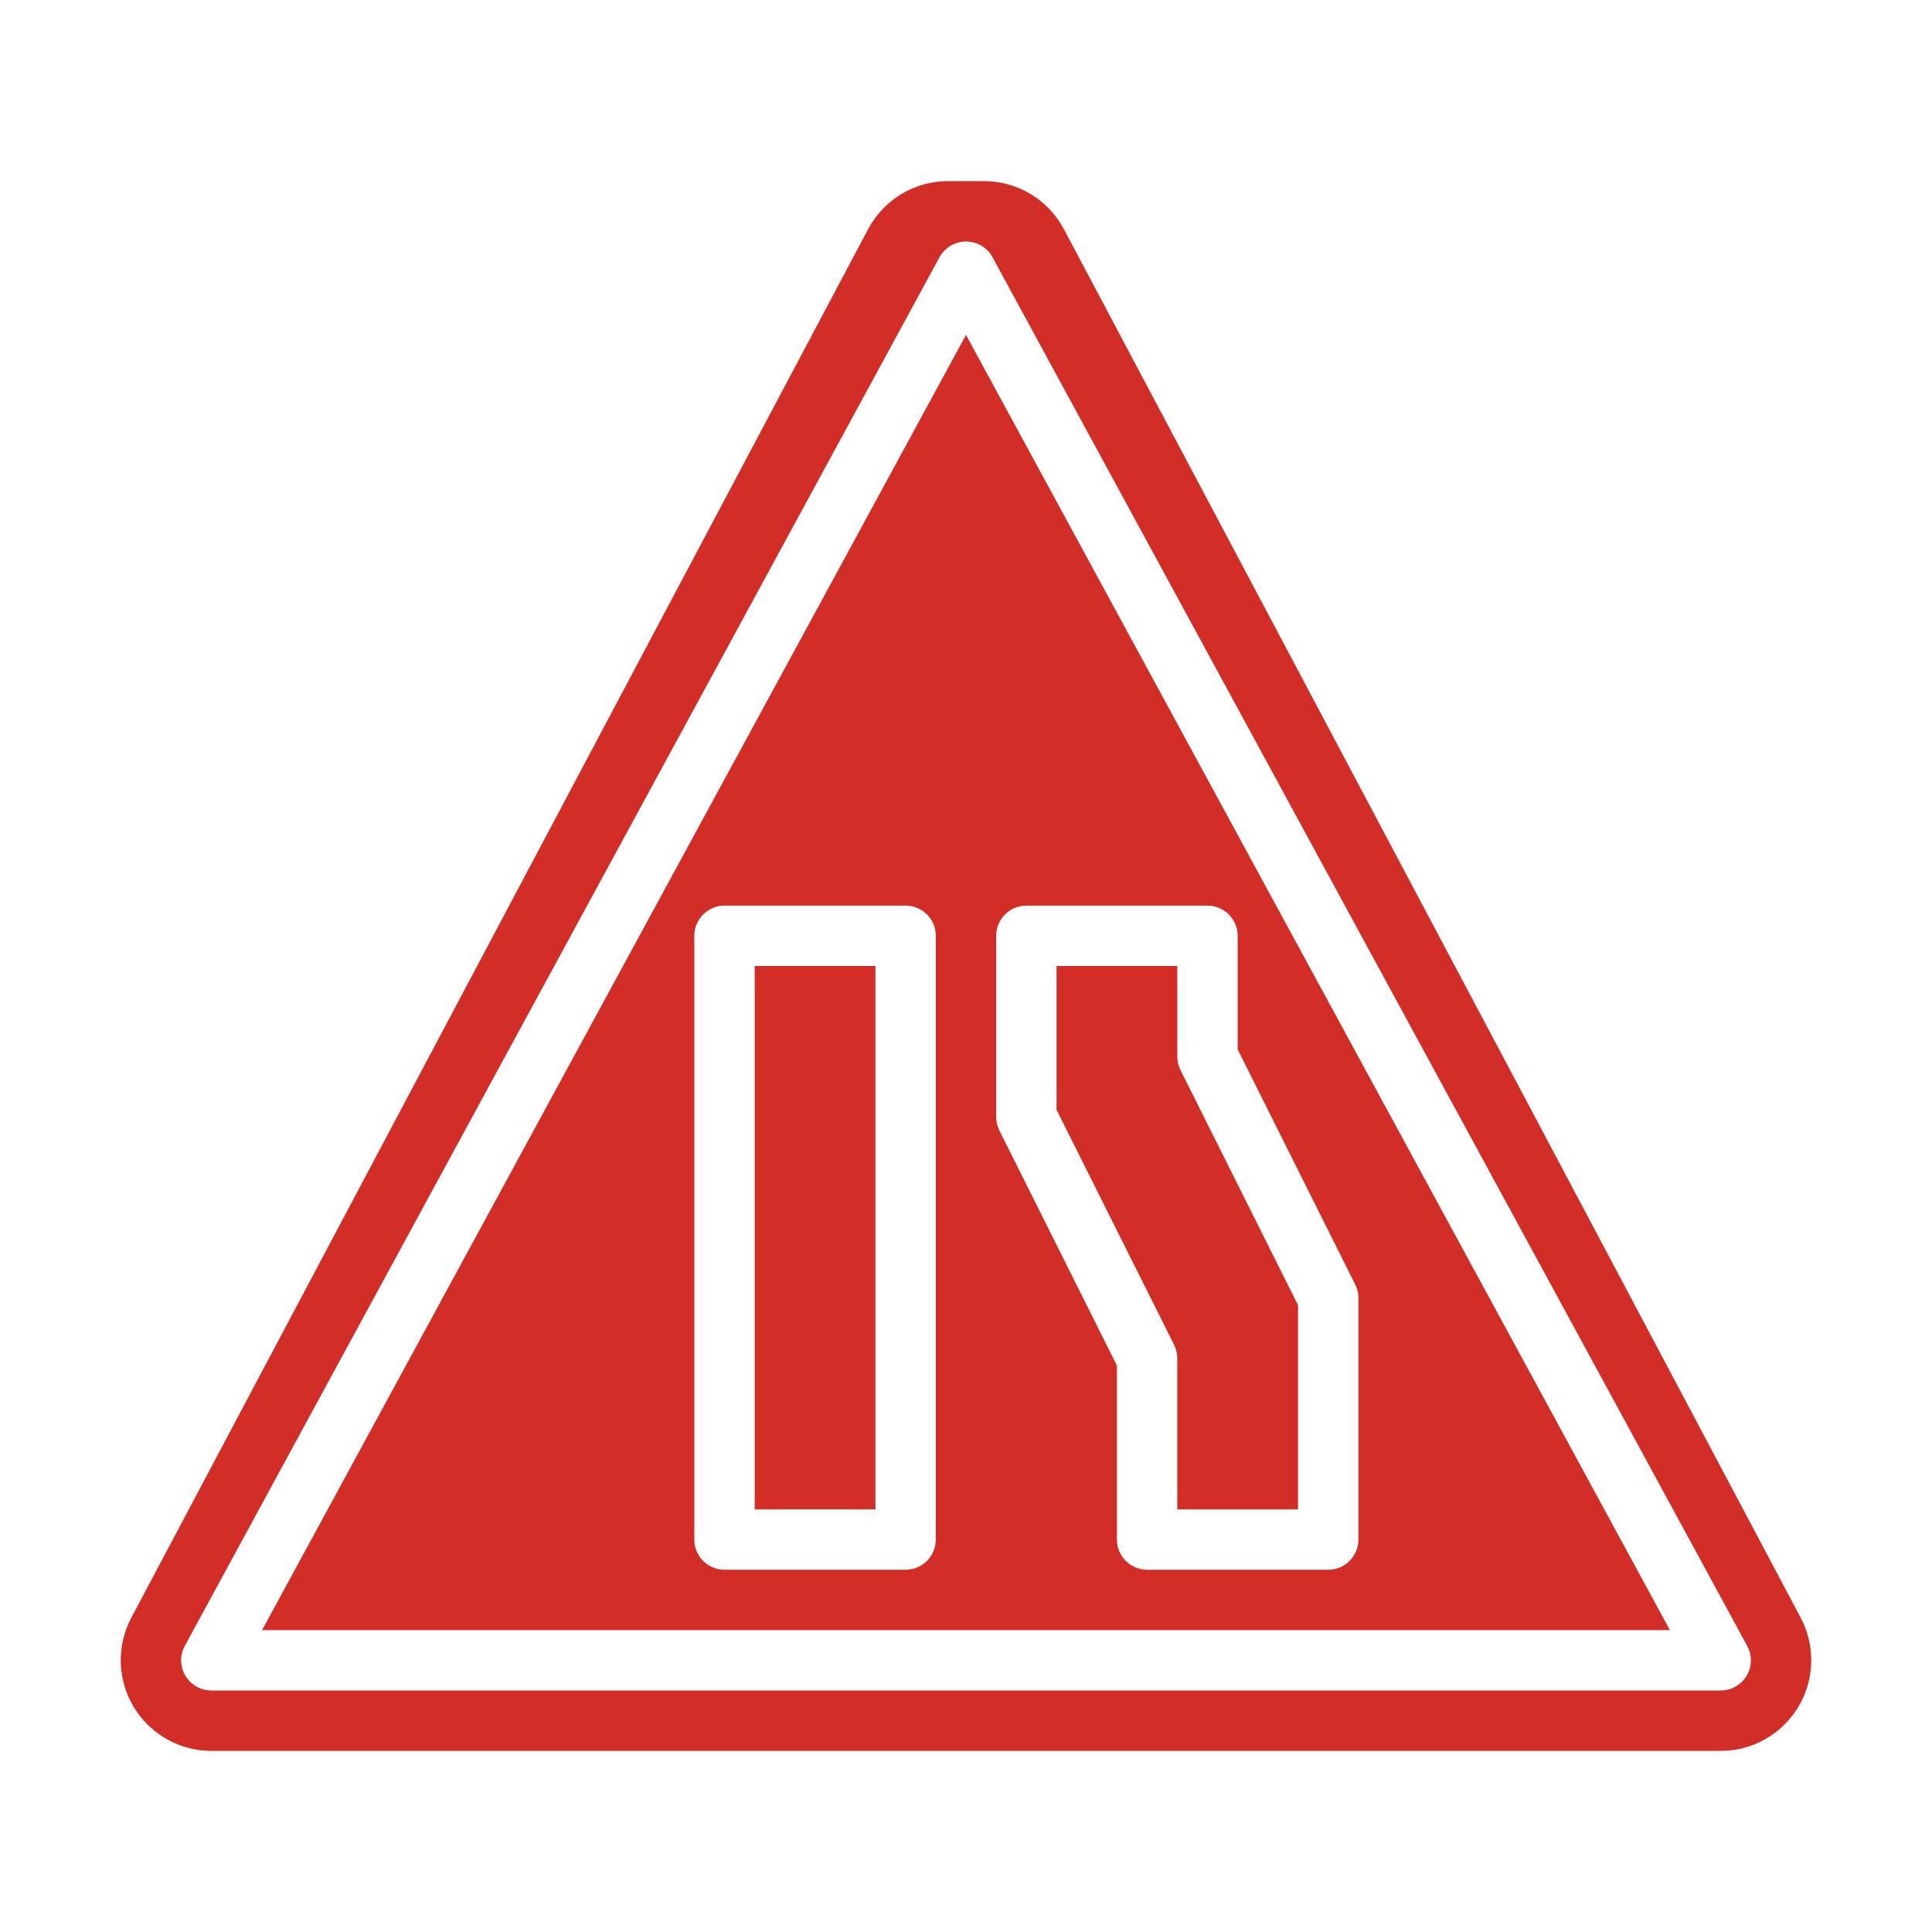
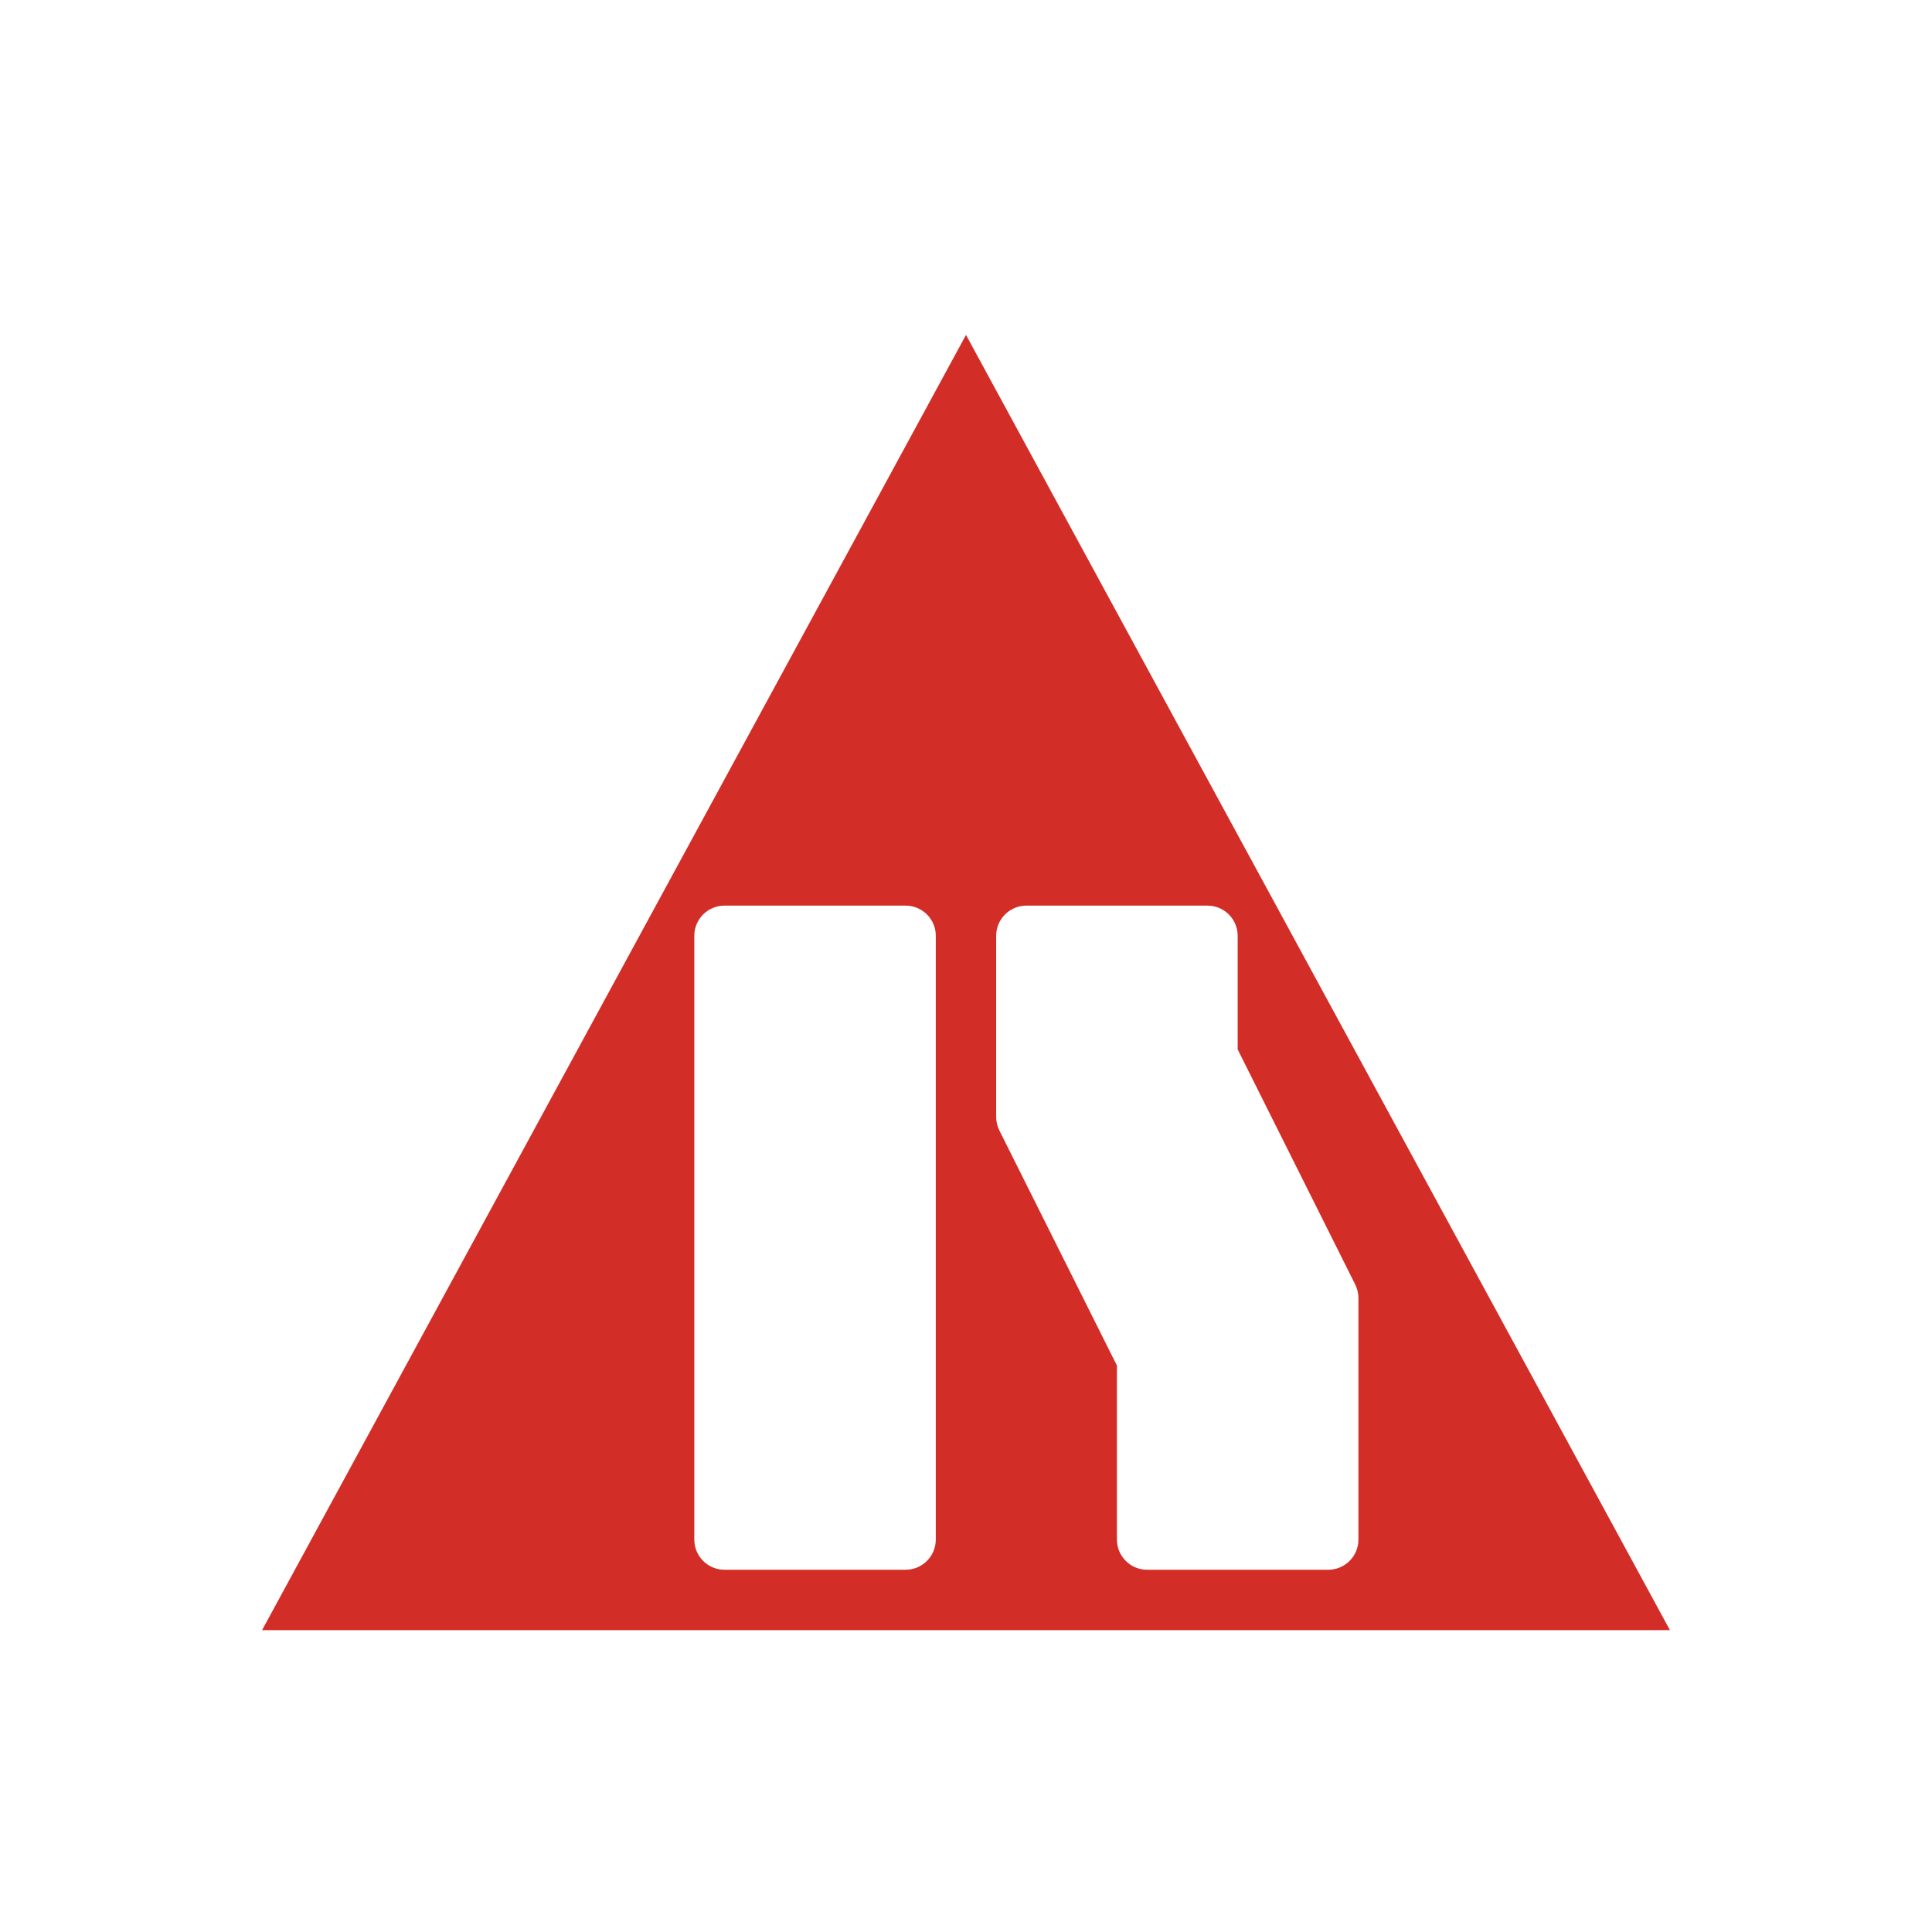
<svg xmlns="http://www.w3.org/2000/svg" width="60" height="60" viewBox="0 0 60 60" fill="none">
-   <path d="M23.438 30H27.188V46.875H23.438V30Z" fill="#D32D27" />
  <path d="M30 10.401L8.139 50.625H51.861L30 10.401ZM29.062 47.812C29.062 48.33 28.642 48.75 28.125 48.75H22.5C21.982 48.75 21.562 48.33 21.562 47.812V29.062C21.562 28.545 21.982 28.125 22.5 28.125H28.125C28.642 28.125 29.062 28.545 29.062 29.062V47.812ZM41.25 48.75H35.625C35.107 48.75 34.687 48.33 34.687 47.812V42.409L31.036 35.107C30.971 34.977 30.937 34.833 30.937 34.688V29.062C30.937 28.545 31.357 28.125 31.875 28.125H37.5C38.017 28.125 38.437 28.545 38.437 29.062V32.591L42.088 39.893C42.153 40.023 42.187 40.167 42.187 40.312V47.812C42.187 48.33 41.767 48.75 41.25 48.75Z" fill="#D32D27" />
-   <path d="M36.562 32.812V30H32.812V34.466L36.464 41.768C36.529 41.898 36.562 42.042 36.562 42.188V46.875H40.312V40.534L36.661 33.232C36.596 33.102 36.562 32.958 36.562 32.812Z" fill="#D32D27" />
-   <path d="M6.562 54.375H53.438C54.988 54.375 56.25 53.113 56.25 51.562C56.25 51.1 56.137 50.645 55.922 50.24L33.041 7.119C32.553 6.198 31.6 5.625 30.557 5.625H29.443C28.4 5.625 27.448 6.198 26.959 7.119L4.078 50.24C3.863 50.645 3.75 51.1 3.75 51.558C3.75 53.113 5.012 54.375 6.562 54.375ZM5.739 51.115L29.176 7.99C29.34 7.688 29.656 7.5 30 7.5C30.344 7.5 30.66 7.688 30.824 7.99L54.261 51.115C54.419 51.406 54.412 51.758 54.243 52.042C54.074 52.326 53.768 52.5 53.438 52.5H6.562C6.232 52.5 5.926 52.326 5.757 52.042C5.588 51.758 5.581 51.405 5.739 51.115Z" fill="#D32D27" />
</svg>